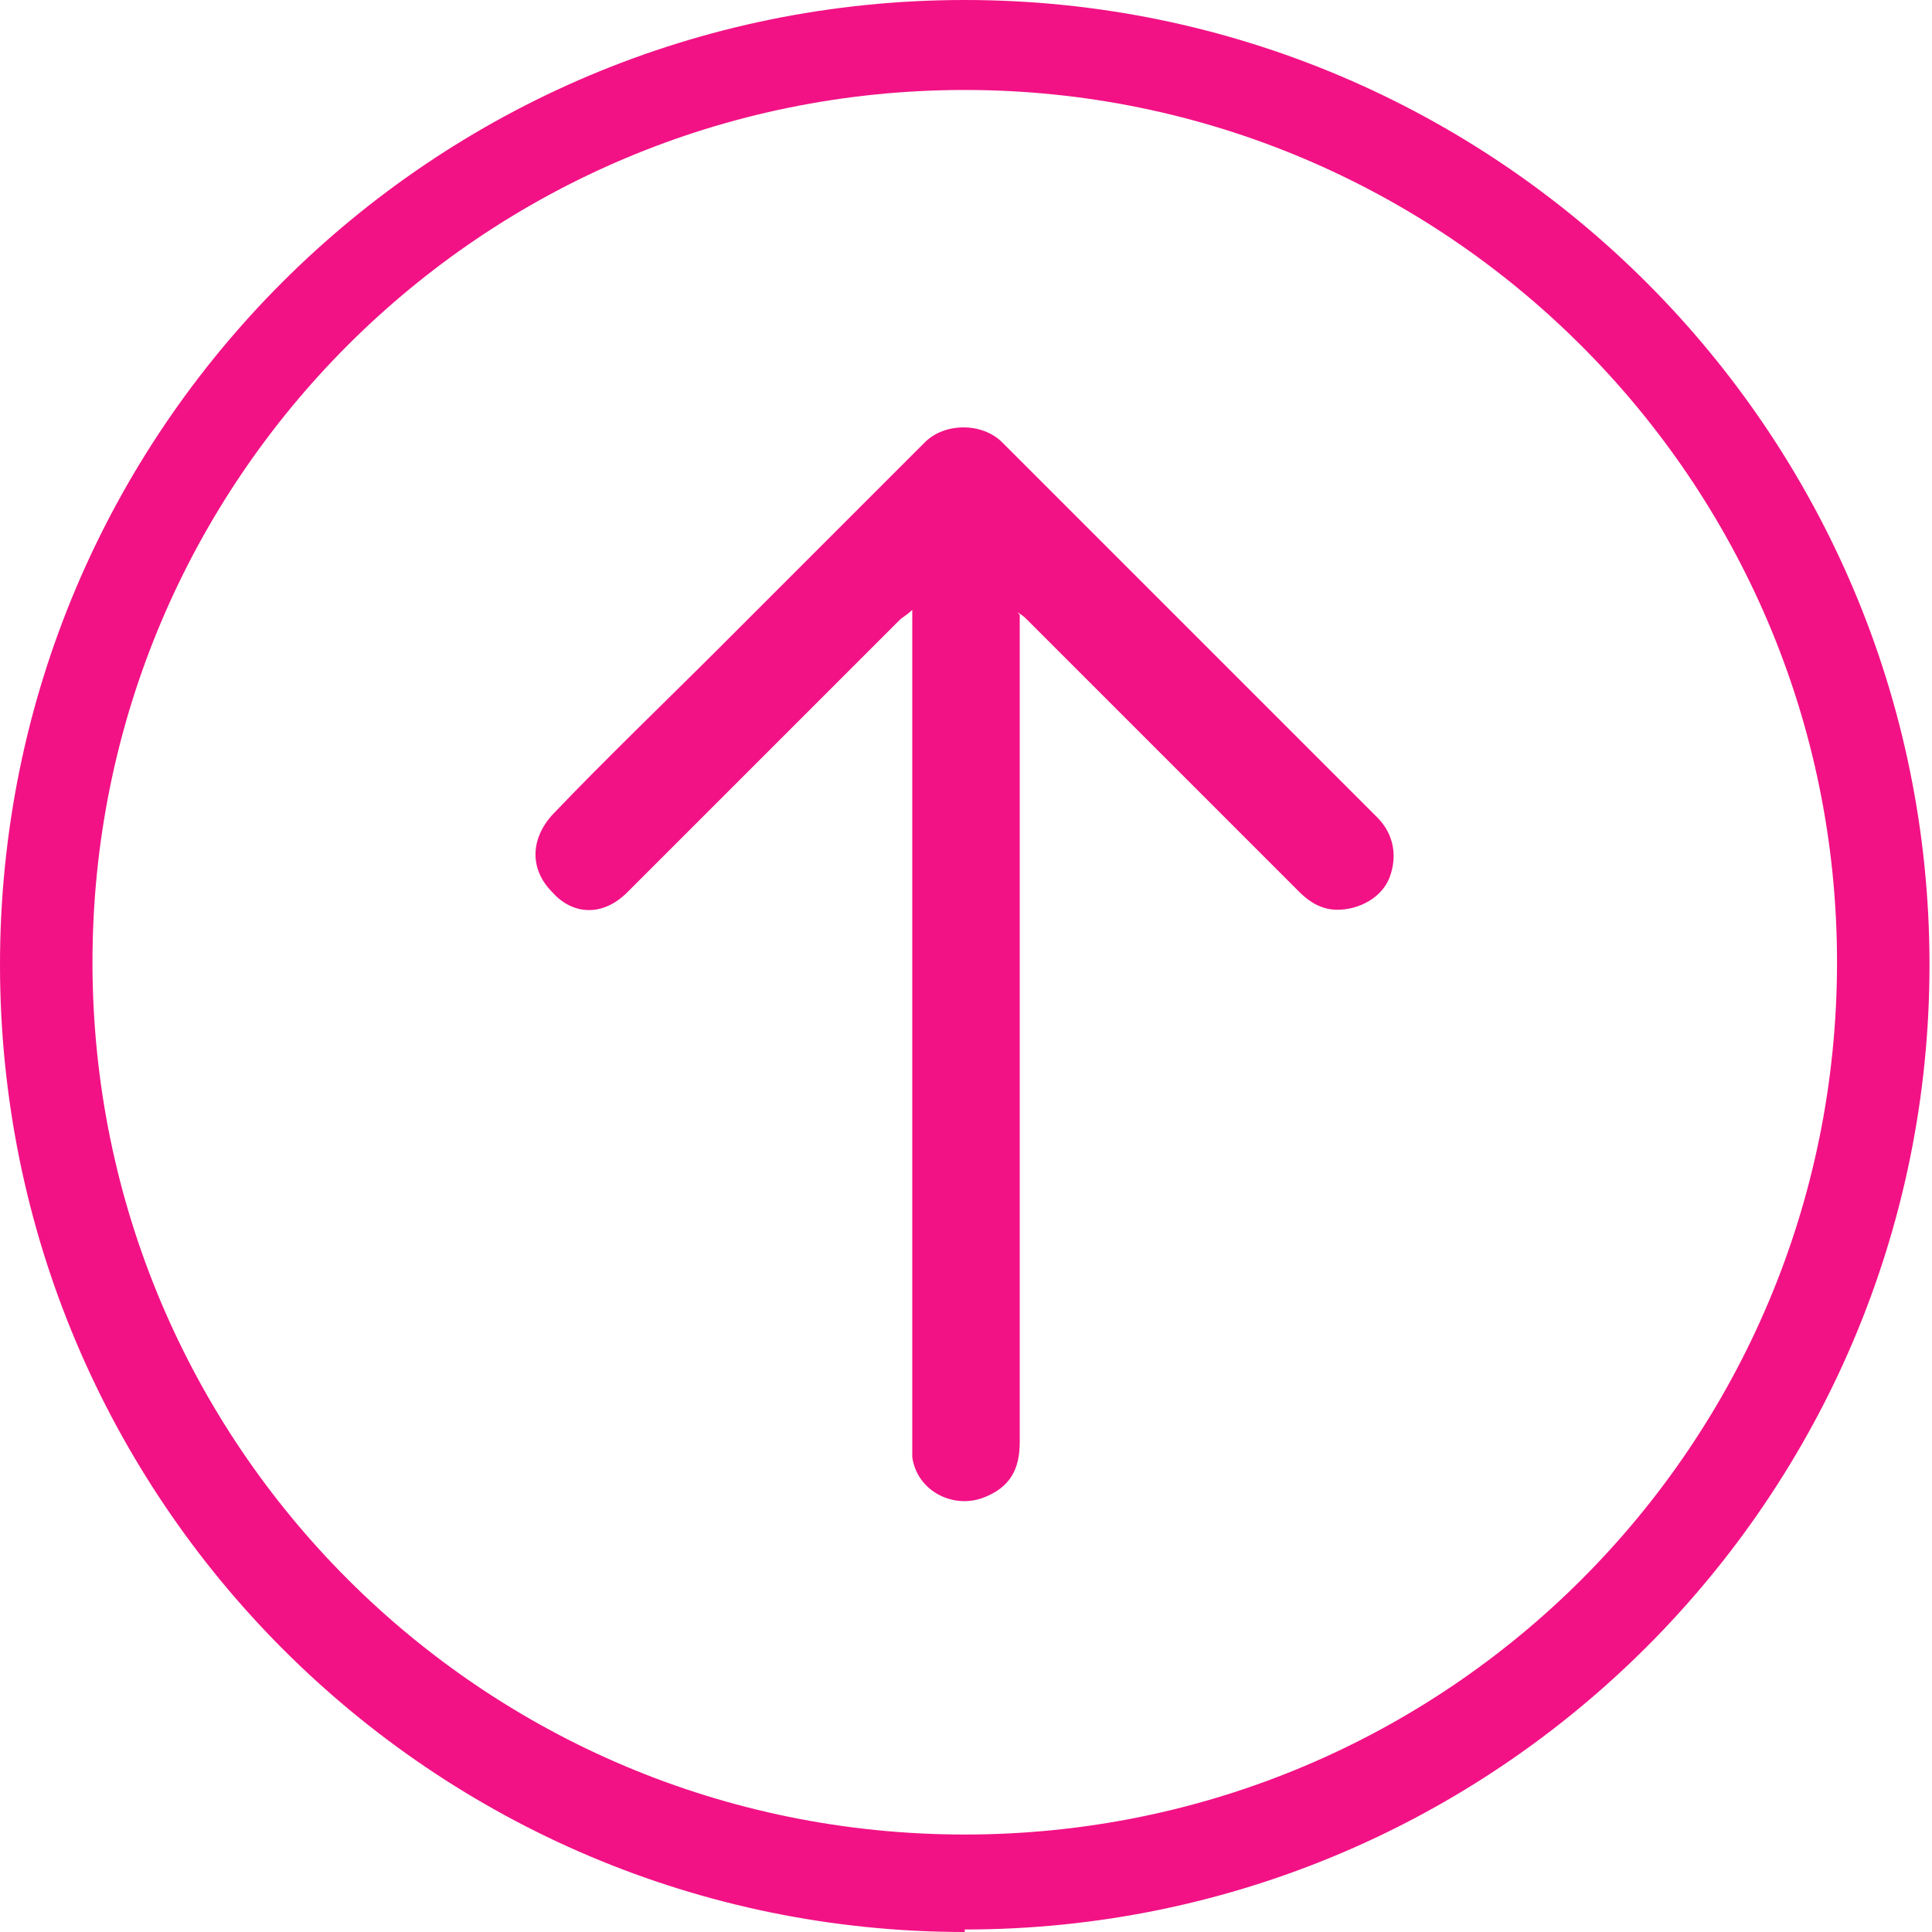
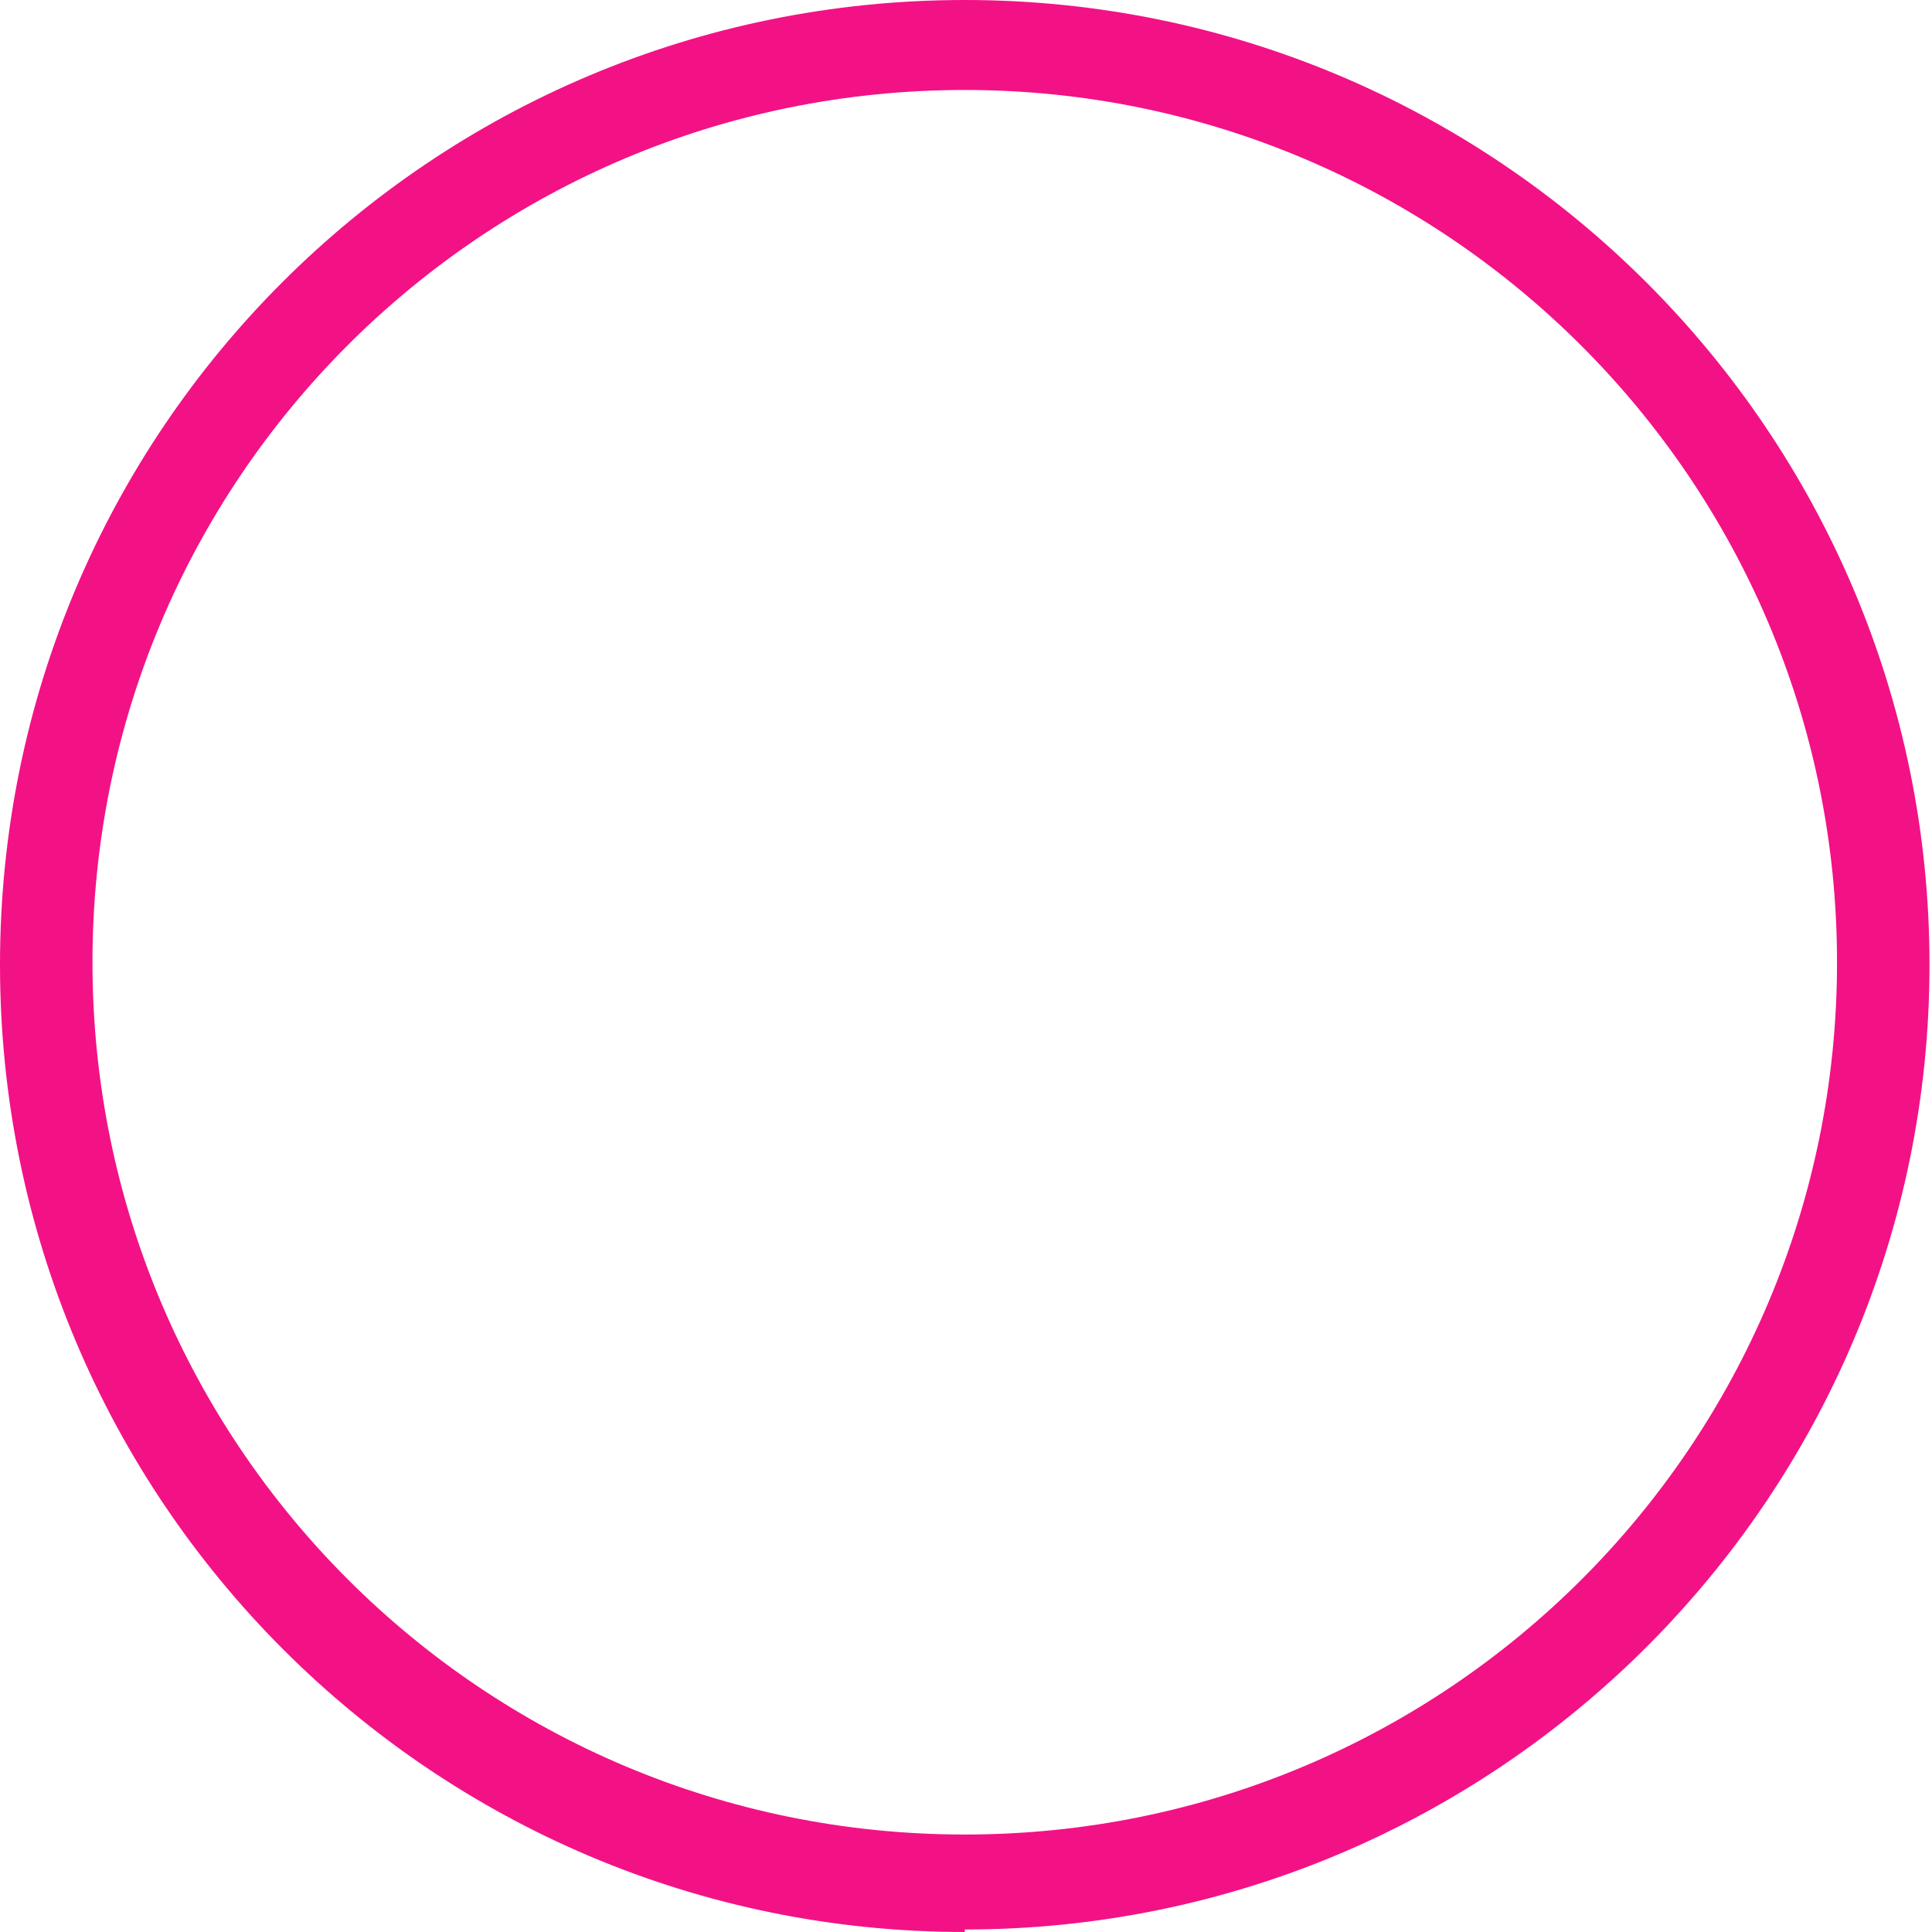
<svg xmlns="http://www.w3.org/2000/svg" id="Layer_1" viewBox="0 0 77.3 77.3">
  <defs>
    <style>.cls-1{fill:#f21285;}</style>
  </defs>
  <g id="Group_1704">
    <path id="Path_765" class="cls-1" d="m38.6,77.3C17.3,77.3,0,60,0,38.6S17.3,0,38.6,0c21.3,0,38.6,17.3,38.6,38.6h0c0,21.3-17.3,38.6-38.6,38.6m0-73.6c-19.3,0-34.9,15.6-34.9,34.9,0,19.3,15.6,34.9,34.9,34.9,19.3,0,34.9-15.6,34.9-34.9,0-19.3-15.7-34.9-34.9-34.9" />
  </g>
-   <path class="cls-1" d="m40.8,24.6c0,3.7,0,7.3,0,11,0,7.4,0,14.7,0,22.1,0,1.1-.4,1.8-1.4,2.2-1.2.5-2.7-.2-2.9-1.6,0-.3,0-.5,0-.8,0-10.8,0-21.6,0-32.4v-.7c-.2.2-.4.3-.5.4-3.6,3.6-7.3,7.3-10.9,10.9-1,1-2.2.9-3,0-.9-.9-.9-2.1,0-3.1,2.2-2.3,4.5-4.5,6.7-6.7,2.7-2.7,5.5-5.5,8.2-8.2.8-.8,2.3-.8,3.1,0,5,5,10,10,15,15,.7.7.8,1.6.5,2.4-.3.8-1.2,1.3-2.1,1.3-.6,0-1.1-.3-1.5-.7-3.6-3.6-7.2-7.2-10.9-10.9-.1-.1-.2-.2-.4-.3,0,0,0,0,0,0,0,0,0,0,0,0Z" />
-   <path class="cls-1" d="m40.8,24.6s0,0,0,0c0,0,0,0,0,0h0s0,0,0,0Z" />
</svg>